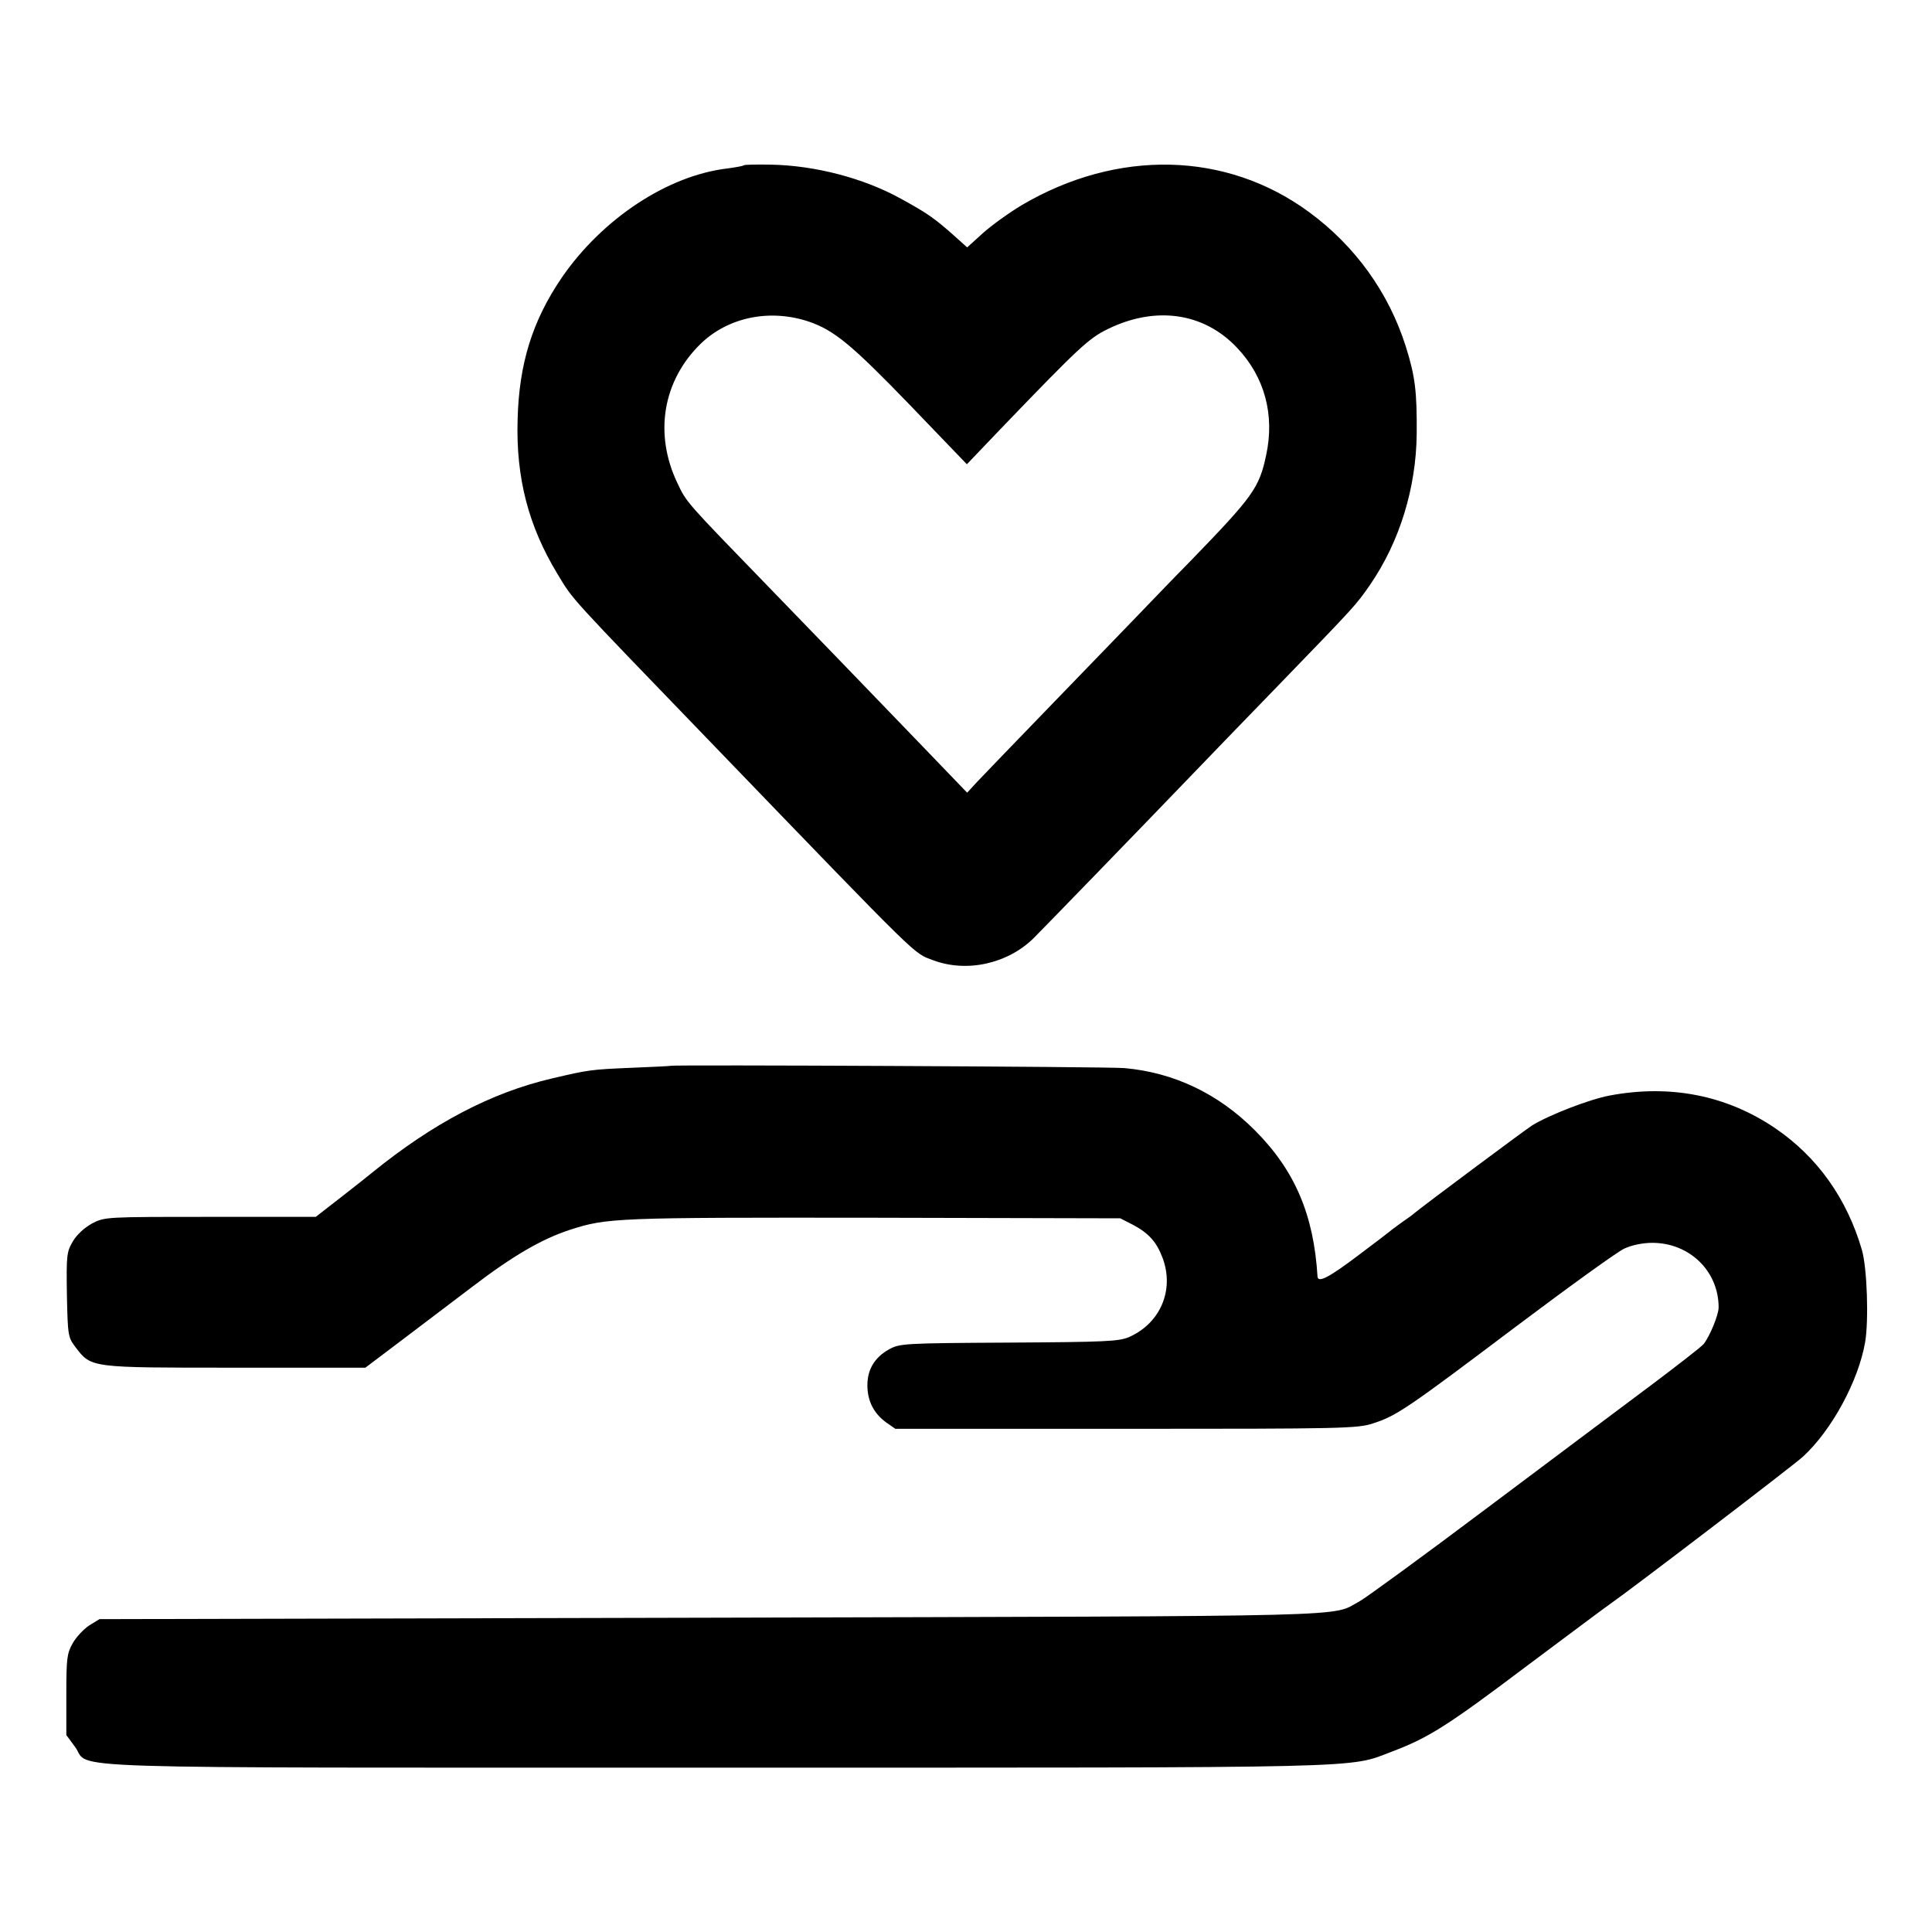
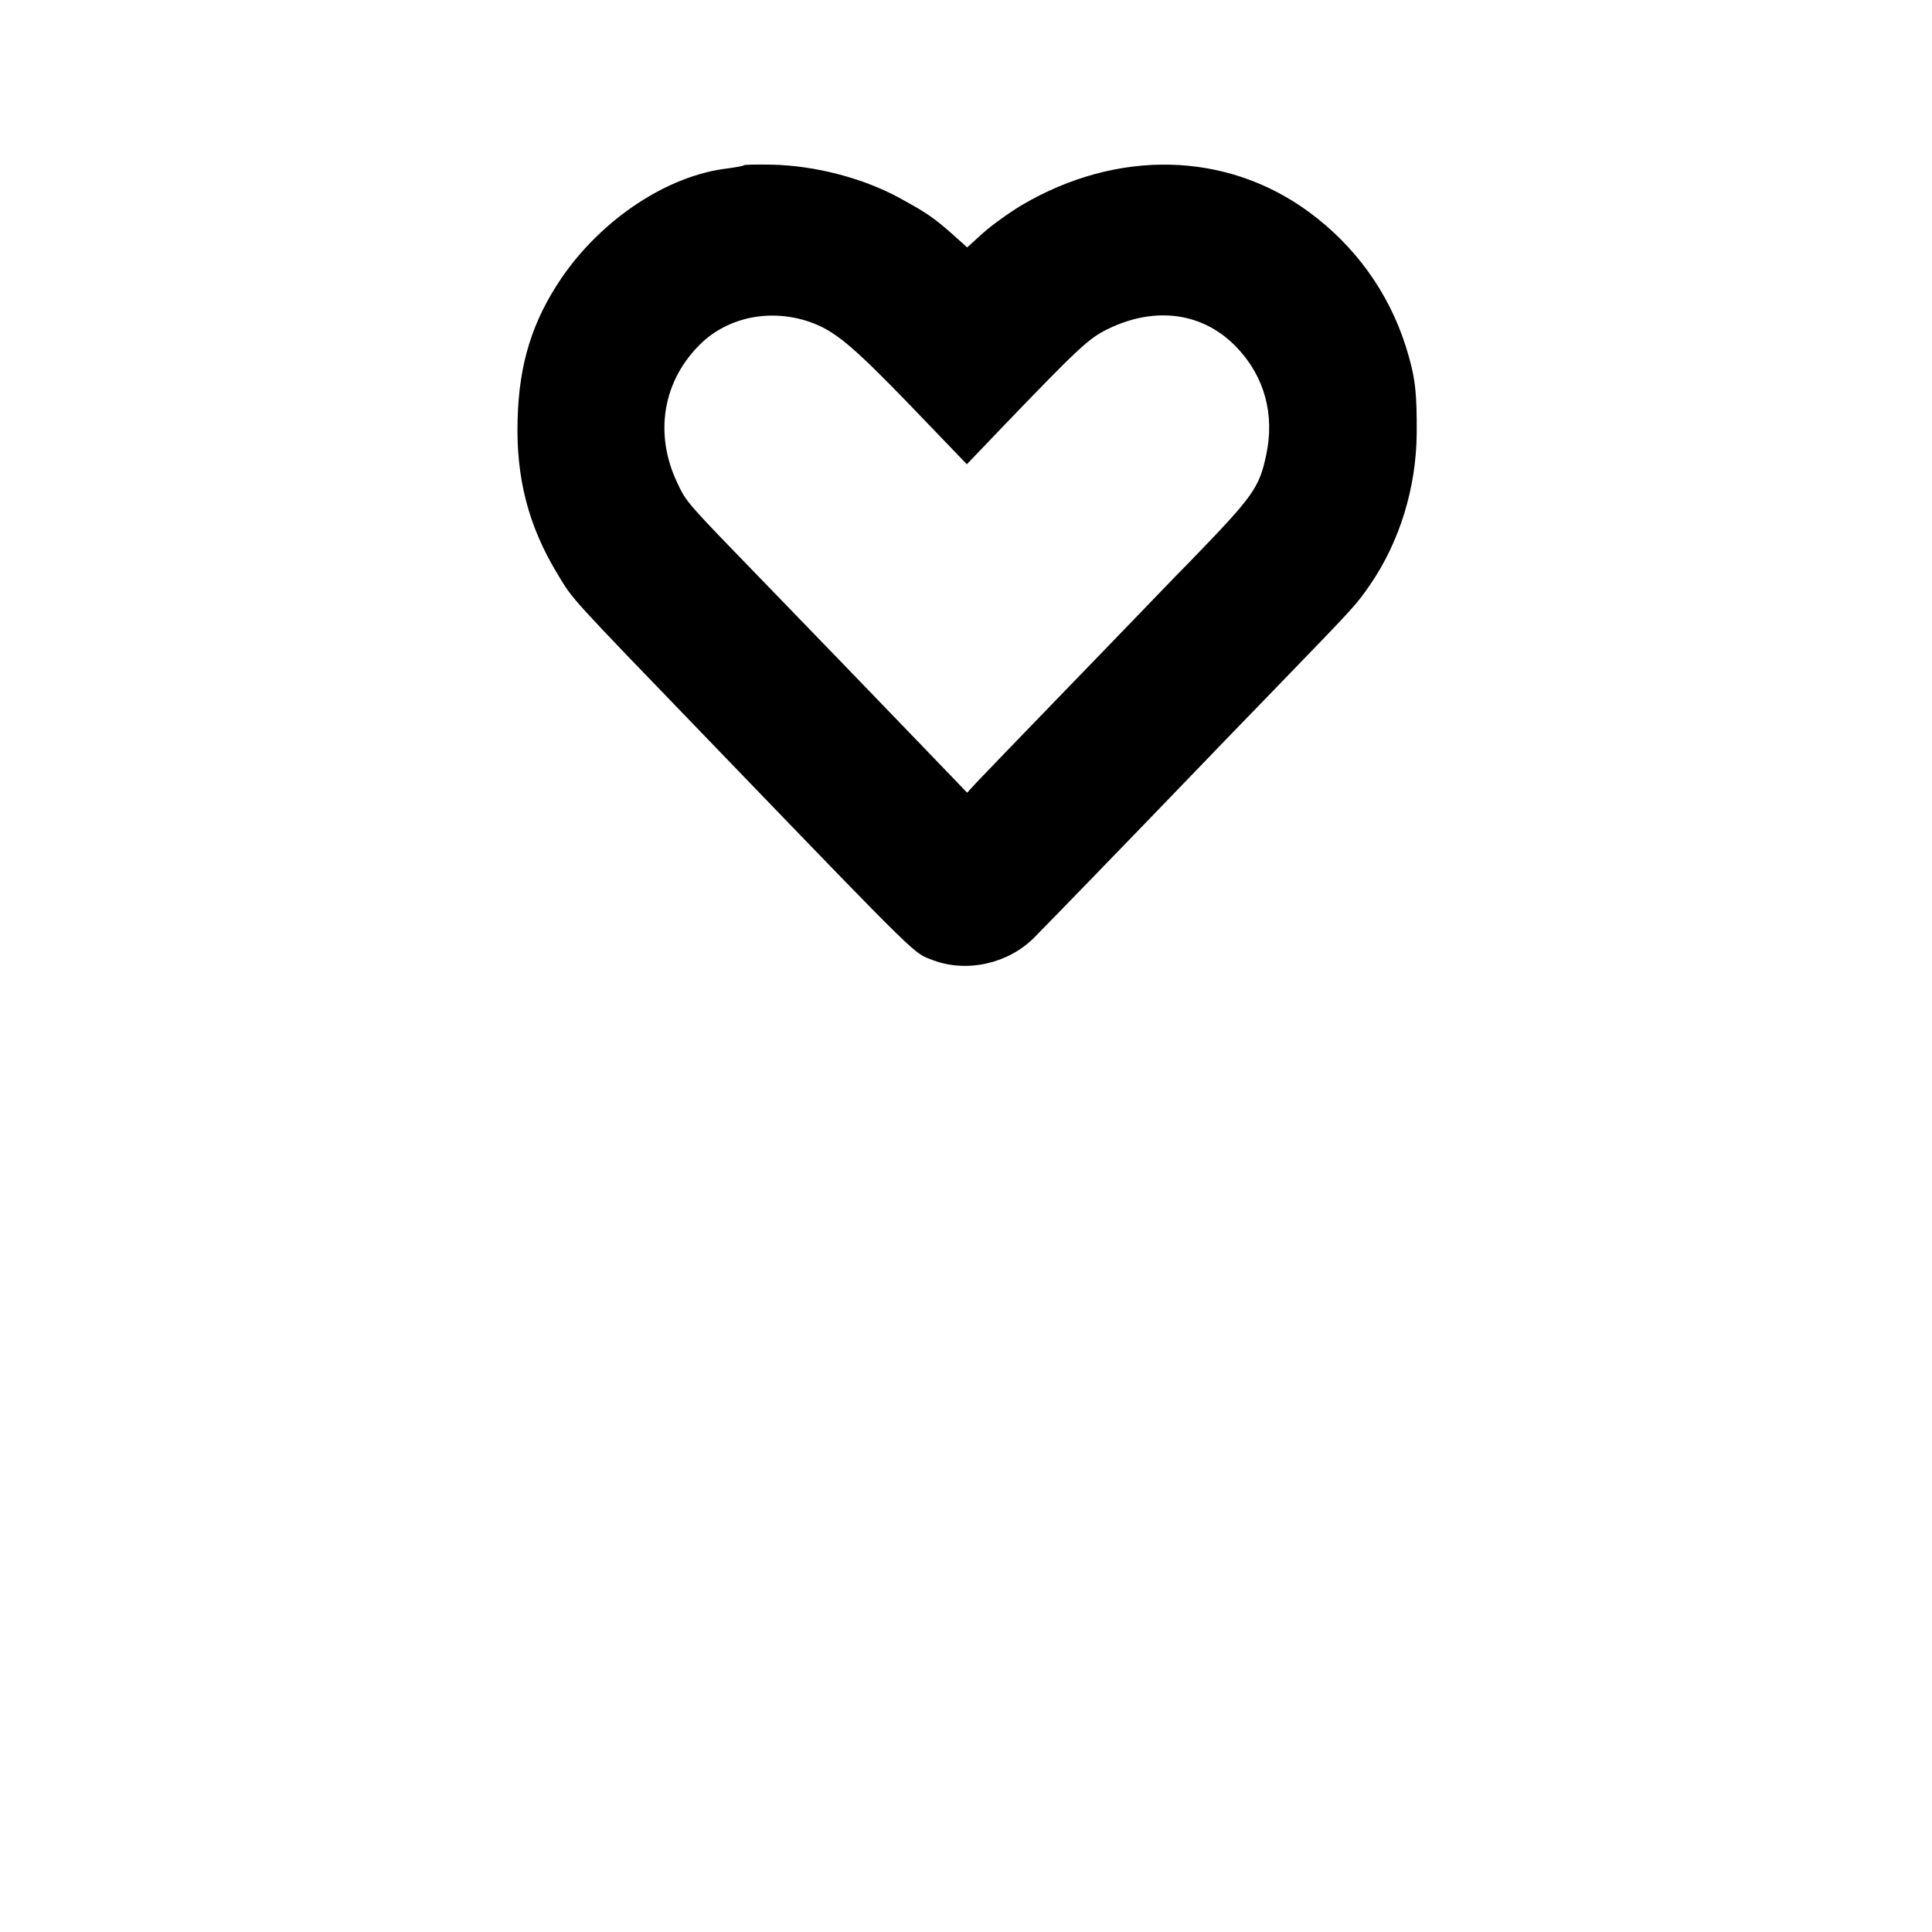
<svg xmlns="http://www.w3.org/2000/svg" version="1.0" width="670pt" height="670pt" viewBox="0 0 670 670" preserveAspectRatio="xMidYMid meet">
  <g transform="translate(0,670) scale(0.1,-0.1)" fill="#000000" stroke="none">
    <path d="M2580 6127 c-3 -3 -28 -7 -56 -11 -208 -24 -435 -174 -576 -379 -102 -150 -148 -298 -153 -492 -6 -203 38 -370 138 -535 57 -94 29 -63 547 -600 726 -753 686 -713 756 -740 117 -44 259 -12 349 77 35 35 362 372 560 578 37 39 167 173 289 299 269 278 268 277 318 349 102 149 159 335 161 522 1 147 -5 199 -38 304 -59 186 -175 348 -336 466 -286 210 -663 219 -995 24 -45 -27 -106 -71 -136 -98 l-54 -49 -41 37 c-74 66 -98 82 -189 132 -128 71 -297 115 -449 118 -50 1 -93 0 -95 -2z m227 -543 c86 -30 146 -79 347 -287 l199 -207 131 137 c257 267 292 300 358 332 166 81 333 57 448 -65 96 -101 131 -233 101 -372 -24 -114 -45 -143 -262 -367 -70 -71 -152 -157 -184 -190 -32 -33 -162 -168 -290 -300 -128 -132 -248 -257 -267 -277 l-34 -37 -151 157 c-266 276 -321 333 -536 555 -289 298 -286 294 -318 362 -82 172 -50 356 82 484 96 92 241 121 376 75z" />
-     <path d="M2327 3004 c-1 -1 -63 -4 -137 -7 -142 -6 -148 -7 -276 -37 -210 -49 -412 -155 -624 -327 -8 -7 -55 -44 -105 -83 l-90 -70 -366 0 c-363 0 -366 0 -410 -23 -27 -15 -53 -39 -67 -63 -21 -36 -22 -49 -20 -185 3 -141 4 -147 30 -181 55 -72 49 -71 554 -71 l451 0 114 86 c63 48 178 135 256 194 140 107 241 166 339 198 129 42 162 43 1054 42 l855 -2 45 -23 c54 -29 81 -59 102 -115 41 -111 -8 -226 -117 -274 -36 -15 -82 -17 -417 -19 -367 -2 -378 -3 -416 -24 -49 -28 -74 -69 -74 -124 0 -54 22 -97 64 -128 l33 -23 800 0 c753 0 803 1 857 19 81 26 119 52 493 334 185 139 355 262 378 272 25 12 64 20 97 20 129 0 230 -98 230 -224 0 -26 -31 -101 -52 -127 -7 -9 -92 -75 -188 -147 -96 -72 -353 -264 -570 -427 -217 -163 -413 -306 -435 -318 -103 -55 55 -51 -2245 -57 l-2125 -5 -36 -22 c-19 -13 -45 -40 -57 -62 -20 -35 -22 -53 -22 -178 l0 -140 31 -42 c55 -77 -139 -71 2218 -71 2311 0 2193 -3 2349 56 124 47 189 87 462 293 151 113 285 213 297 221 64 44 634 479 666 509 100 92 192 263 215 396 13 76 7 257 -11 320 -52 179 -155 324 -303 424 -168 113 -362 151 -571 112 -71 -13 -214 -69 -270 -104 -32 -21 -378 -279 -408 -304 -5 -5 -26 -20 -45 -33 -19 -14 -37 -27 -40 -30 -3 -3 -52 -40 -109 -83 -102 -77 -140 -97 -142 -74 -13 215 -79 369 -218 508 -127 127 -281 200 -452 215 -53 5 -1567 12 -1572 8z" />
  </g>
</svg>